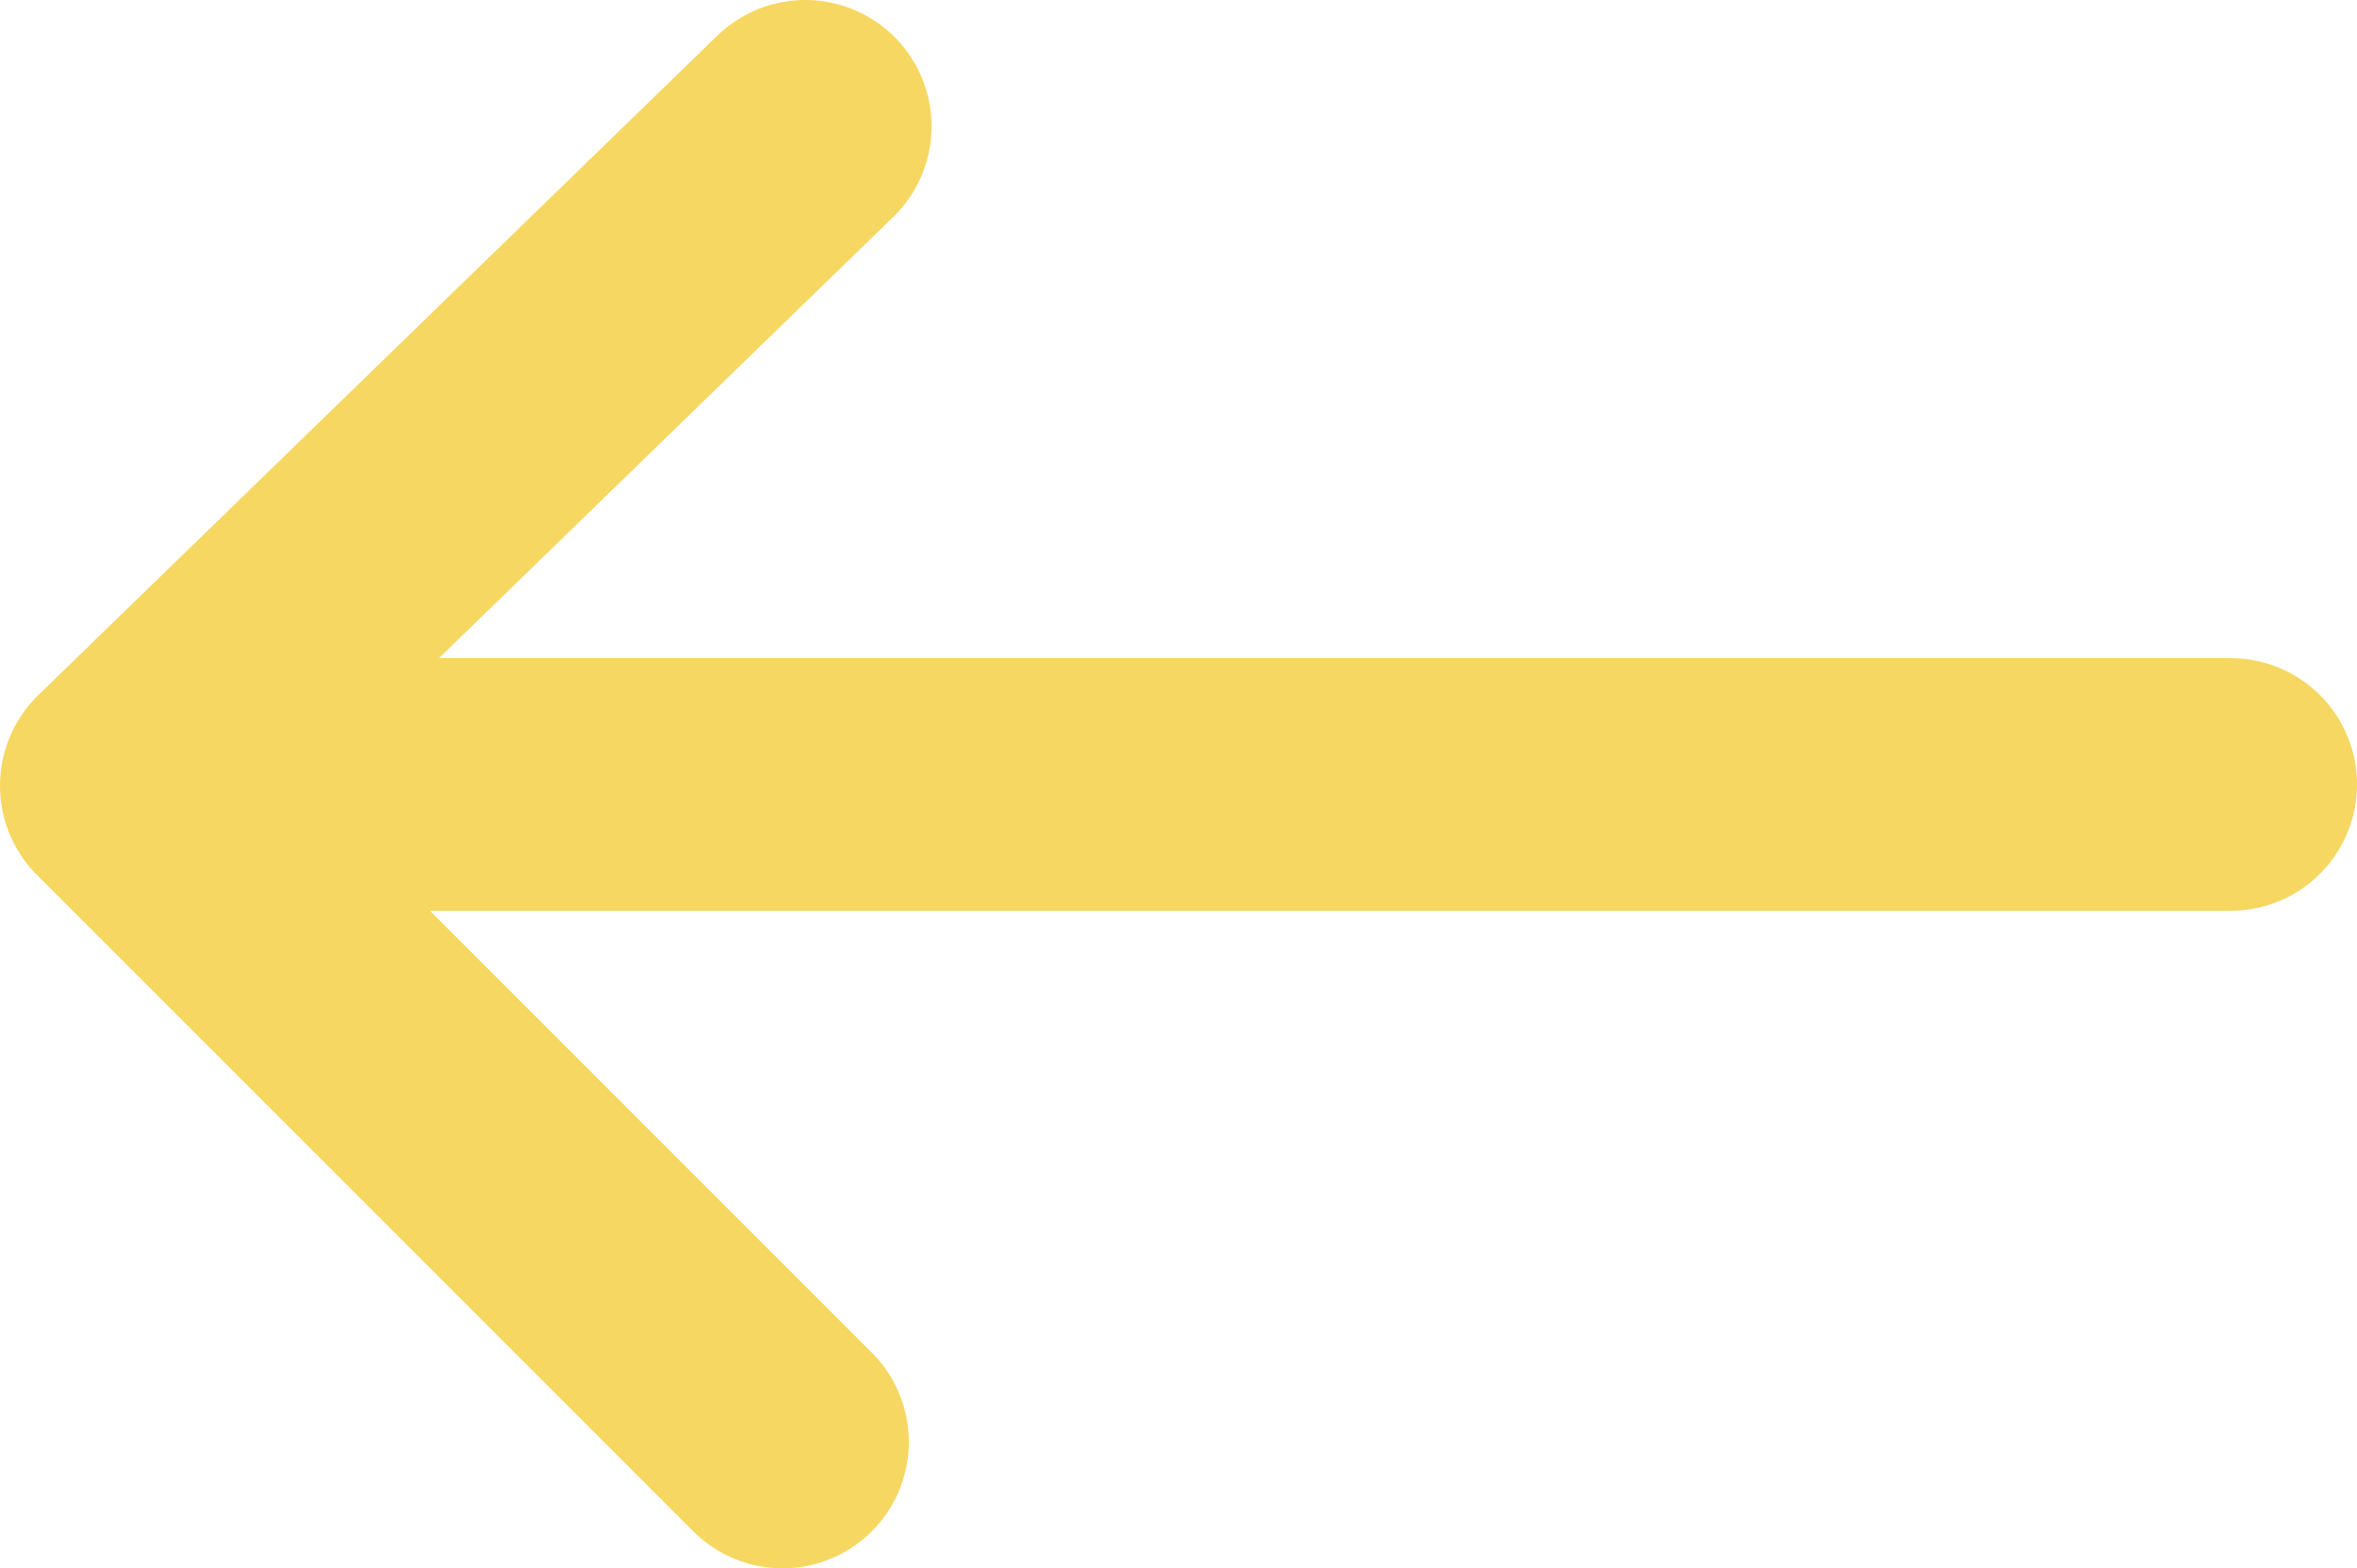
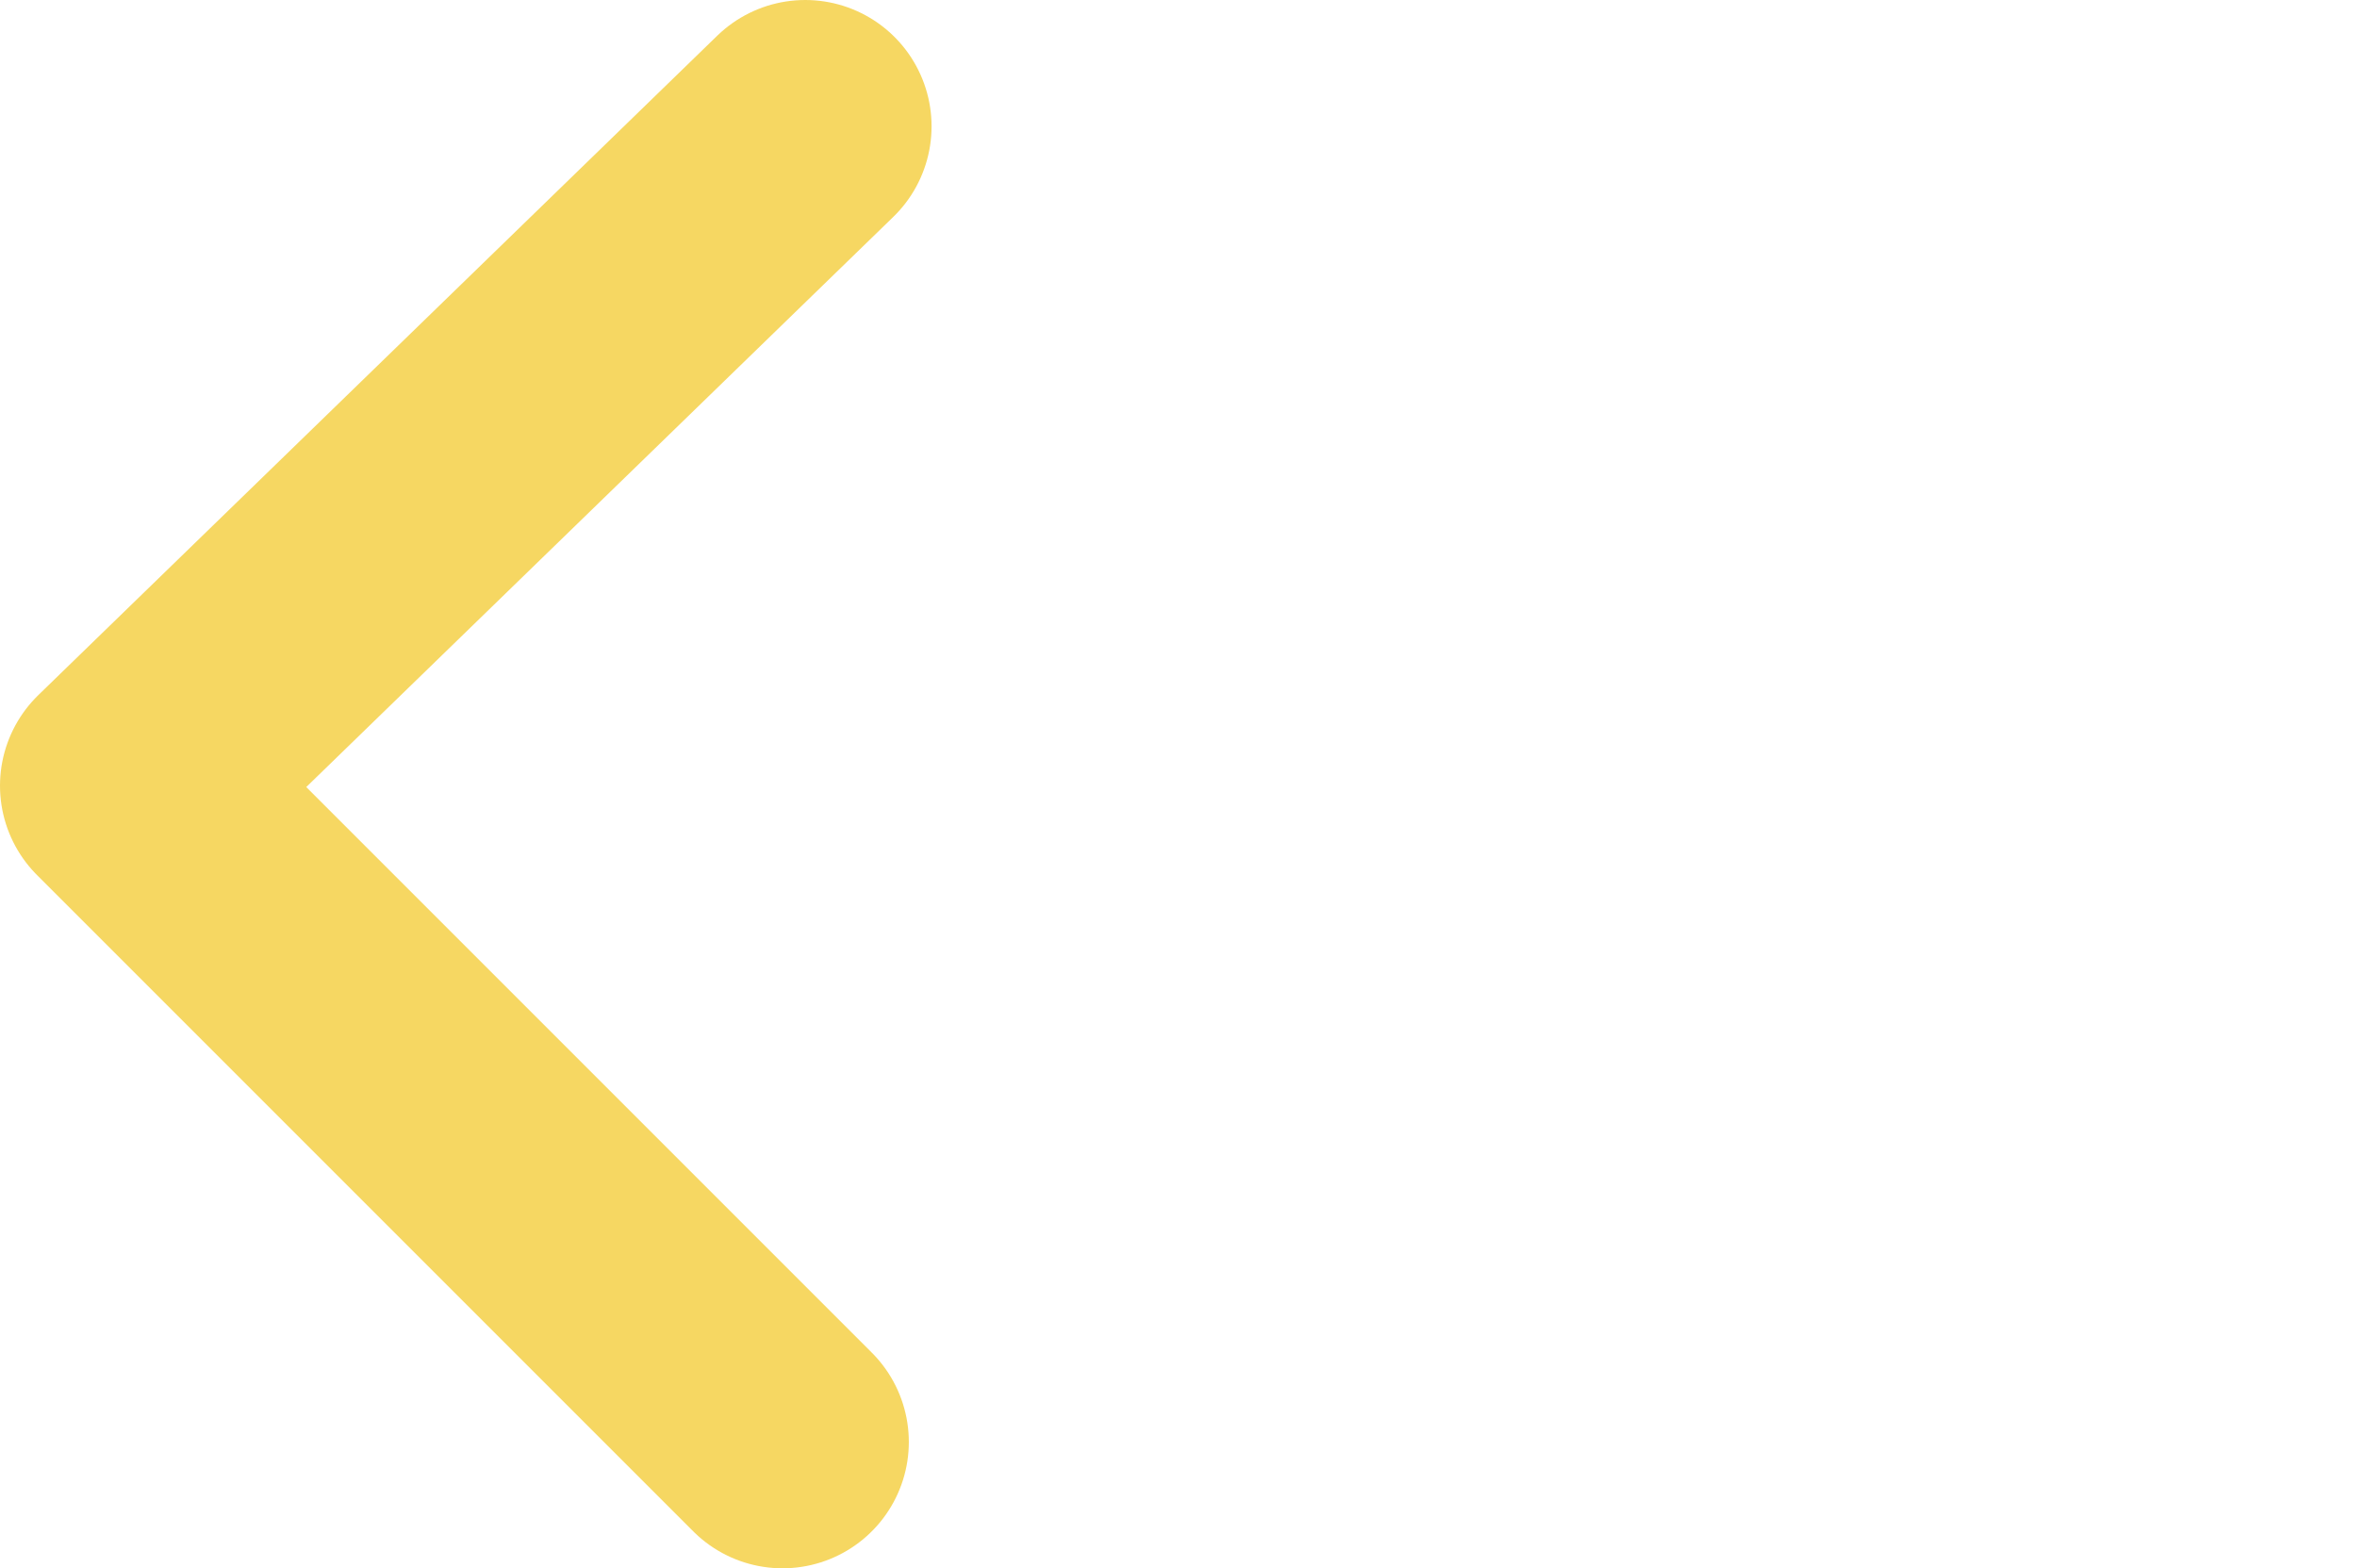
<svg xmlns="http://www.w3.org/2000/svg" id="Ebene_2" data-name="Ebene 2" viewBox="0 0 37.32 24.83">
  <defs>
    <style>
      .cls-1, .cls-2 {
        fill: none;
        stroke: #f6d762;
        stroke-linecap: round;
        stroke-width: 4px;
      }

      .cls-2 {
        stroke-linejoin: round;
      }
    </style>
  </defs>
  <g id="Ebene_1-2" data-name="Ebene 1">
    <g>
-       <line class="cls-1" x1="2.82" y1="12.42" x2="35.32" y2="12.42" />
      <polyline class="cls-2" points="12.39 22.83 2 12.44 12.75 2" />
    </g>
  </g>
</svg>